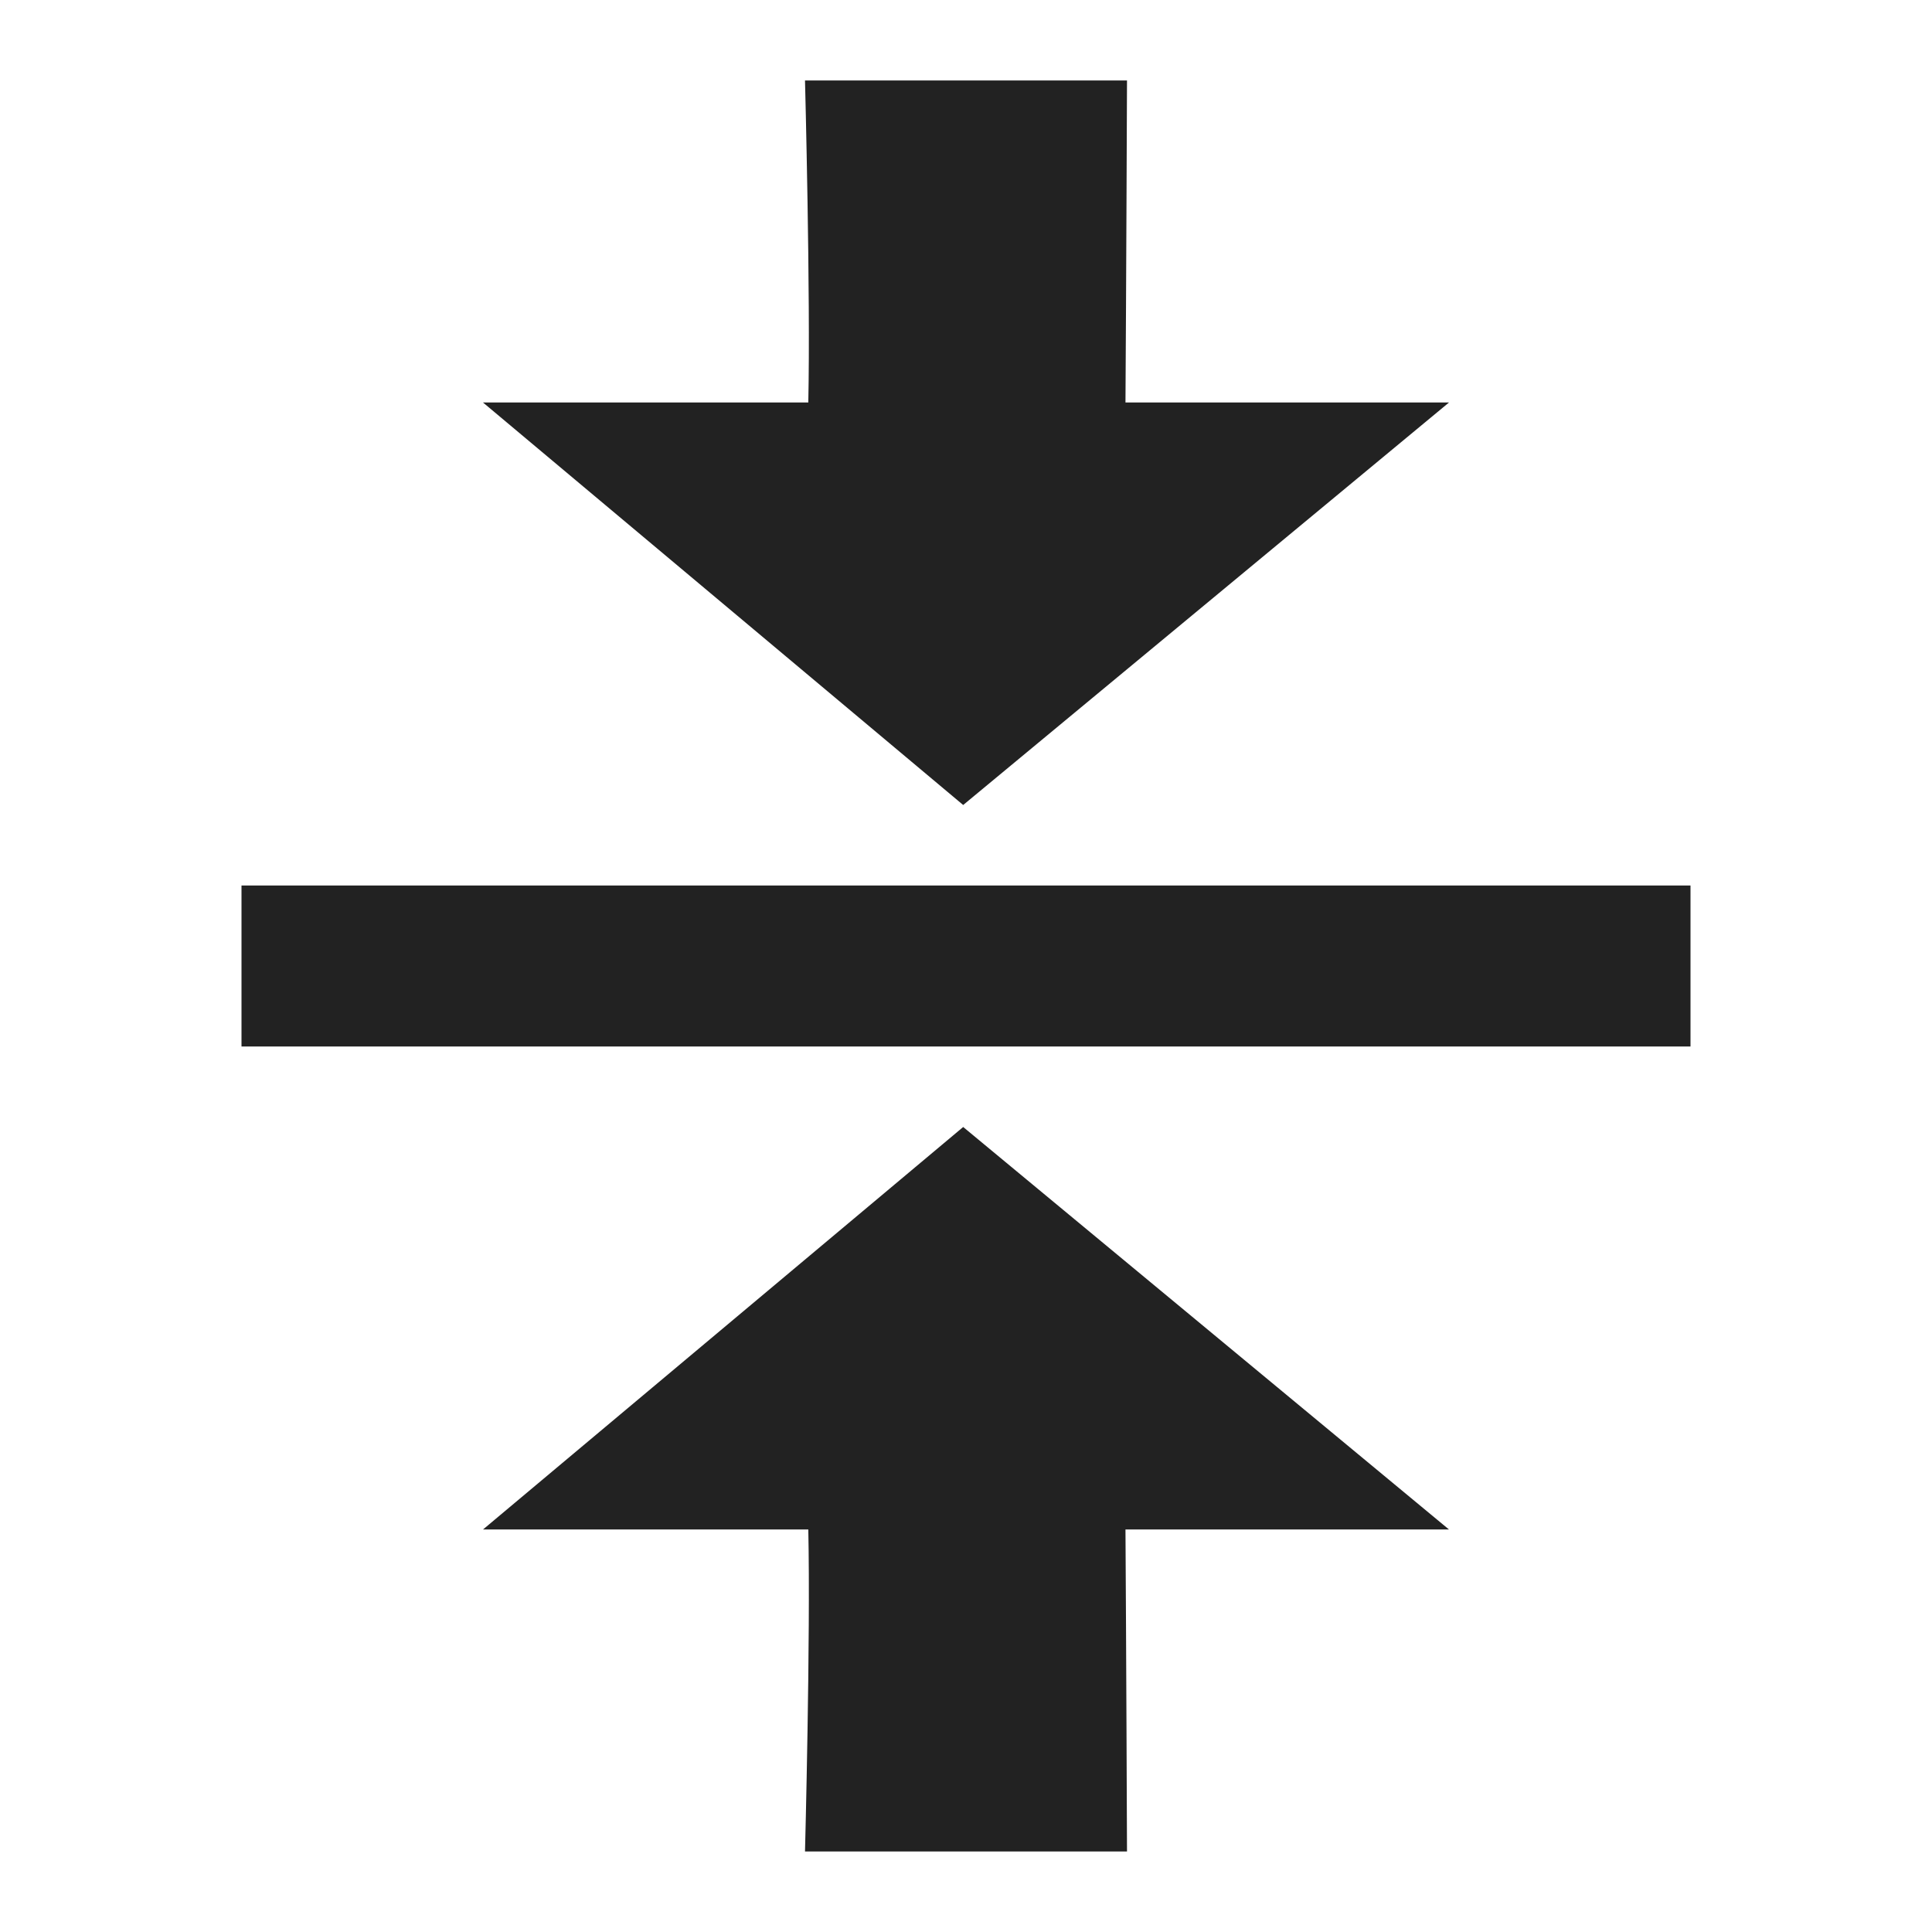
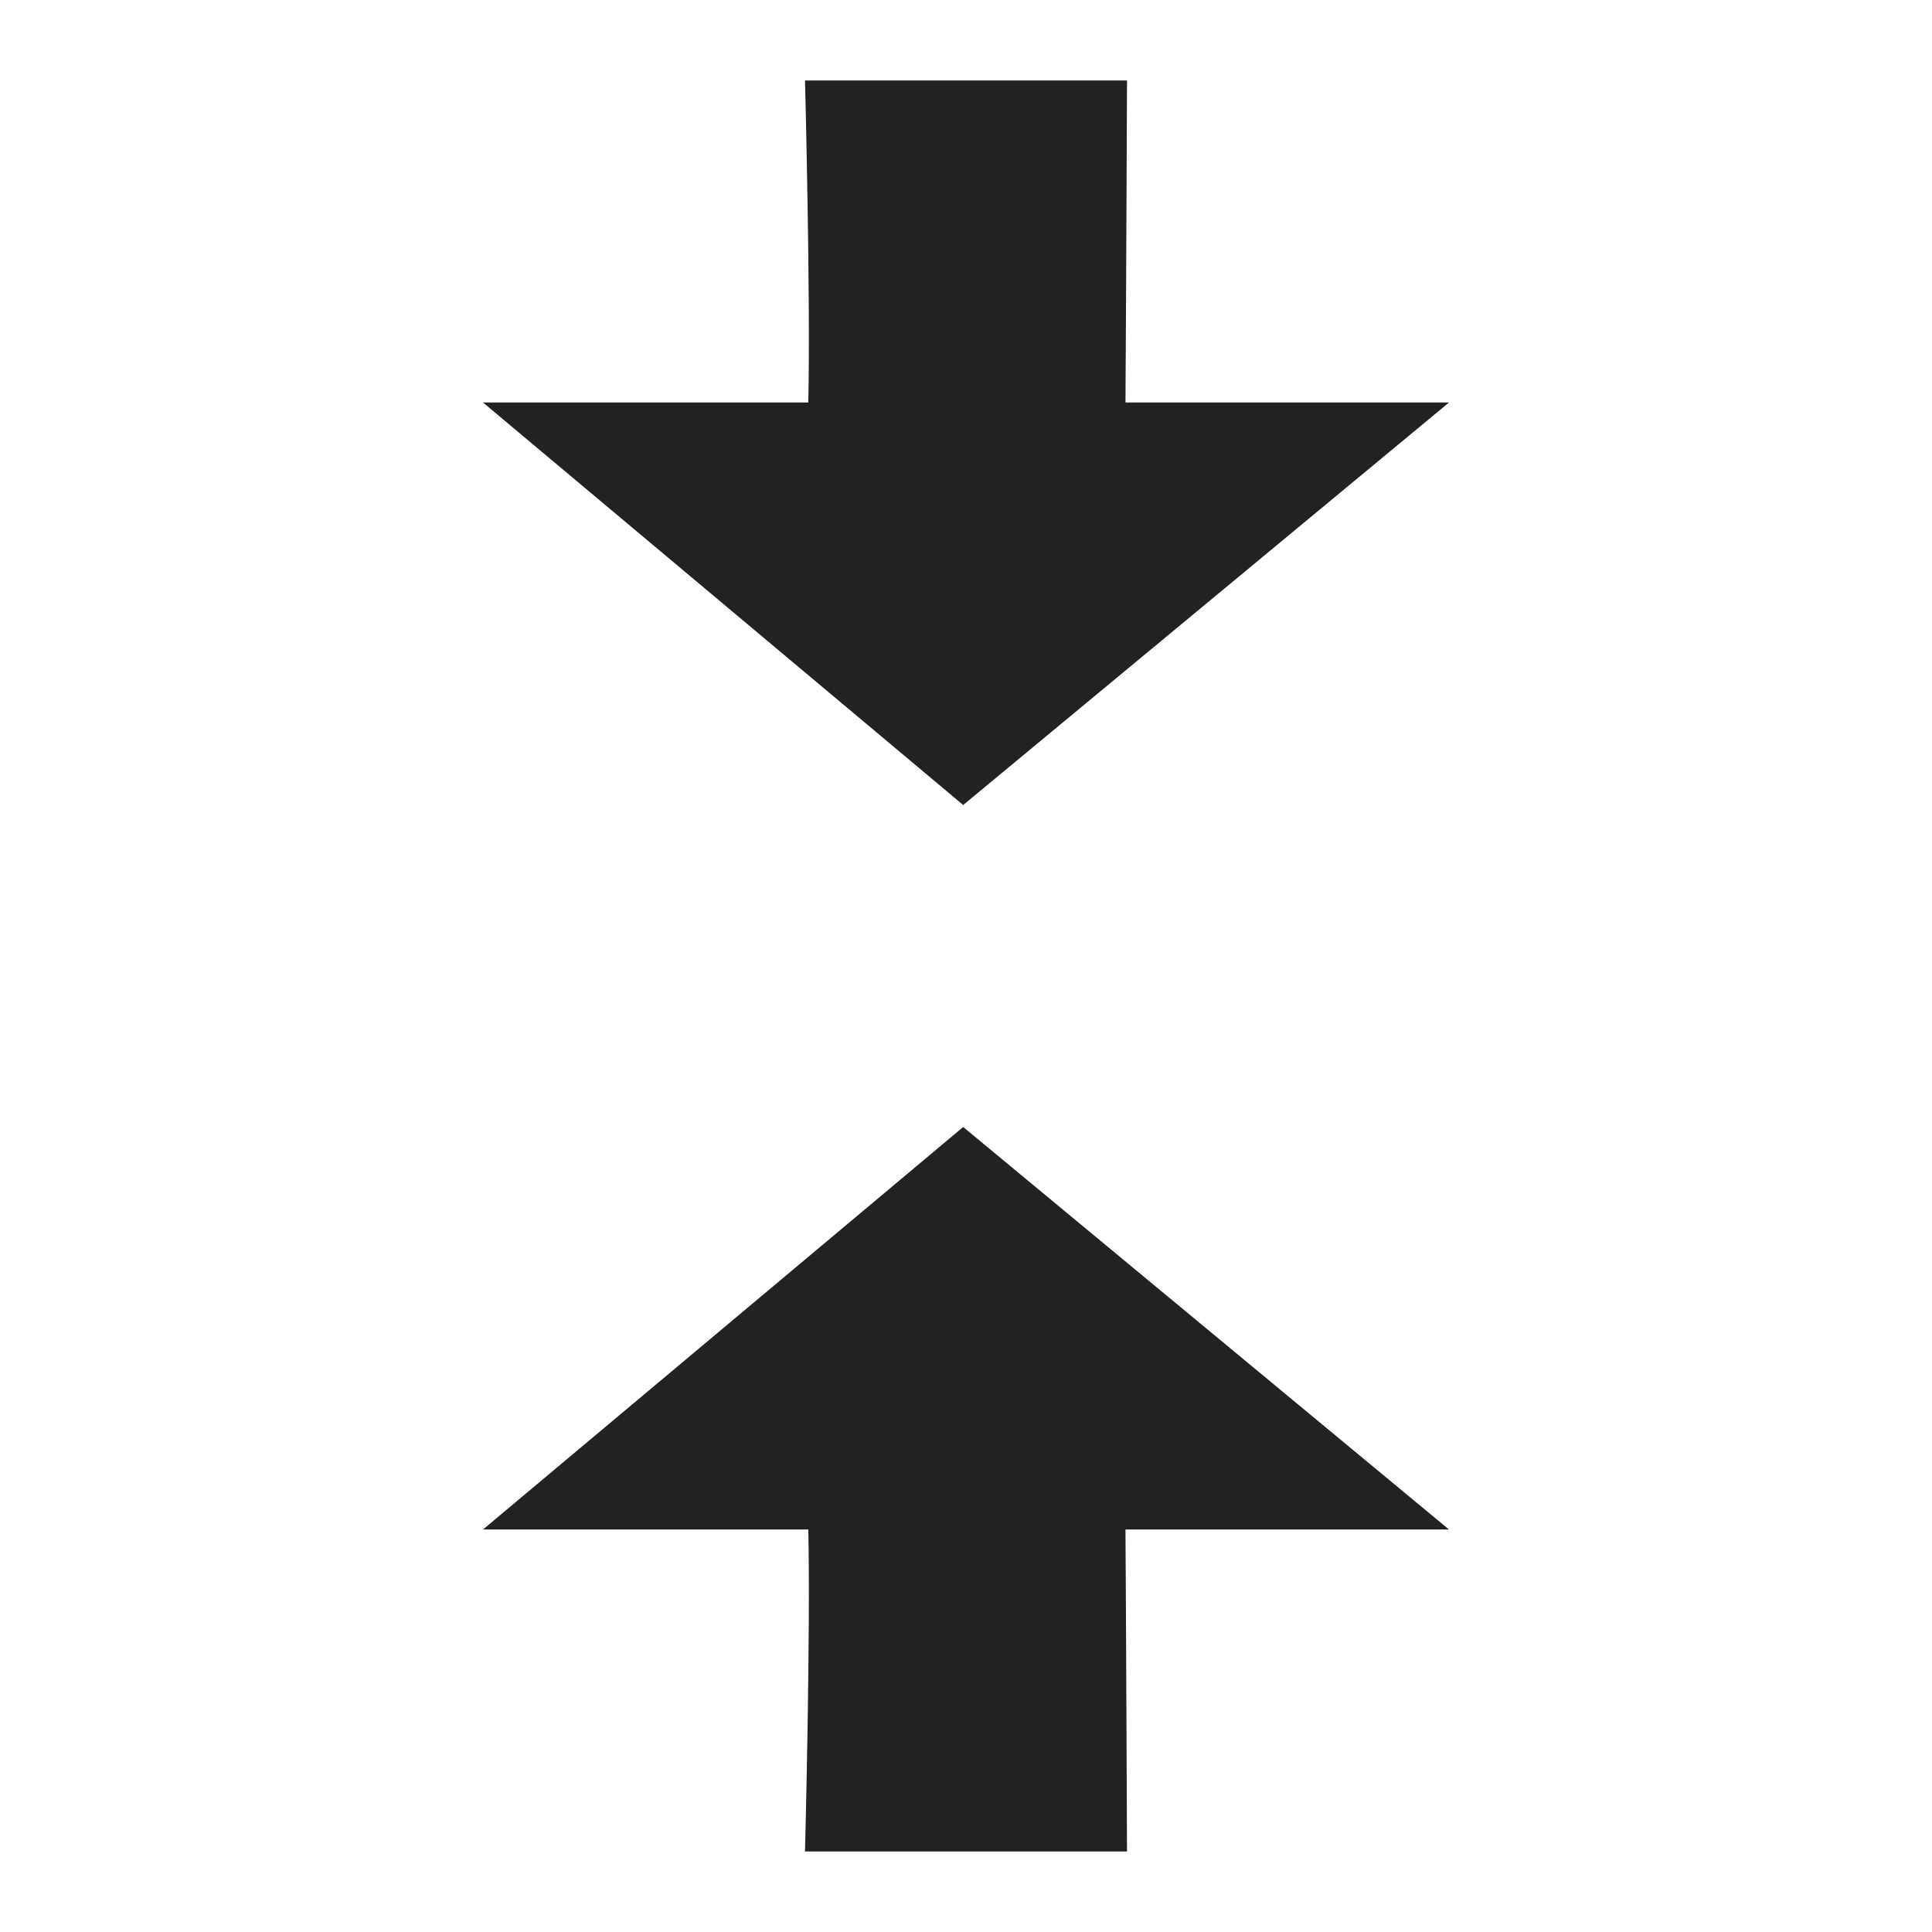
<svg xmlns="http://www.w3.org/2000/svg" xmlns:ns1="http://www.inkscape.org/namespaces/inkscape" xmlns:ns2="http://sodipodi.sourceforge.net/DTD/sodipodi-0.dtd" xmlns:ns3="http://www.openswatchbook.org/uri/2009/osb" xmlns:xlink="http://www.w3.org/1999/xlink" viewBox="0 0 24 24" id="svg7384" height="24" width="24" version="1.1" ns1:version="0.91 r13725" ns2:docname="gimp-vcenter.svg">
  <ns2:namedview pagecolor="#000000" bordercolor="#a6a6a6" borderopacity="1" objecttolerance="10" gridtolerance="10" guidetolerance="10" ns1:pageopacity="0" ns1:pageshadow="2" ns1:window-width="640" ns1:window-height="480" id="namedview1509" showgrid="false" ns1:zoom="9.8333333" ns1:cx="-916.91394" ns1:cy="808.5911" ns1:window-x="0" ns1:window-y="27" ns1:window-maximized="0" ns1:current-layer="svg7384" />
  <defs id="defs7386">
    <linearGradient ns3:paint="solid" id="linearGradient8074">
      <stop id="stop8072" offset="0" style="stop-color:#222222;stop-opacity:1;" />
    </linearGradient>
    <linearGradient ns3:paint="solid" id="linearGradient7561">
      <stop id="stop7558" offset="0" style="stop-color:#474747;stop-opacity:1;" />
    </linearGradient>
    <linearGradient ns3:paint="solid" id="linearGradient7548">
      <stop id="stop7546" offset="0" style="stop-color:#000000;stop-opacity:1;" />
    </linearGradient>
    <linearGradient ns3:paint="solid" id="linearGradient7542">
      <stop id="stop7538" offset="0" style="stop-color:#111111;stop-opacity:1;" />
    </linearGradient>
    <linearGradient gradientTransform="matrix(0,-735328.32,170712.69,0,2464326300,577972450)" ns3:paint="solid" id="linearGradient19282">
      <stop id="stop19284" offset="0" style="stop-color:#313131;stop-opacity:1;" />
    </linearGradient>
    <linearGradient gradientTransform="matrix(0.347,0,0,0.306,-154.352,-275.324)" ns3:paint="solid" id="linearGradient19282-4">
      <stop id="stop19284-0" offset="0" style="stop-color:#222222;stop-opacity:1;" />
    </linearGradient>
    <linearGradient gradientTransform="translate(928.914,183.14)" gradientUnits="userSpaceOnUse" y2="1046.862" x2="18" y1="1046.862" x1="6" id="linearGradient10054" xlink:href="#linearGradient19282-4" />
    <linearGradient gradientTransform="translate(-183.14,-928.914)" gradientUnits="userSpaceOnUse" y2="-12" x2="-1039.362" y1="-12" x1="-1041.362" id="linearGradient10056" xlink:href="#linearGradient19282-4" />
    <linearGradient gradientTransform="translate(928.914,183.14)" gradientUnits="userSpaceOnUse" y2="1033.862" x2="18" y1="1033.862" x1="6" id="linearGradient10058" xlink:href="#linearGradient19282-4" />
  </defs>
  <g transform="translate(-471.103,-16.109)" style="display:inline" id="stock">
    <g id="gimp-vcenter" transform="translate(471.103,-1012.253)">
      <path style="fill:url(#linearGradient10054);fill-opacity:1;stroke:none;stroke-width:1.209" d="m 18,1047.362 -6.035,-5 -5.965,5 4.041,0 c 0.029,1.332 -0.041,4 -0.041,4 l 4,0 c 0,0 -0.01,-2.668 -0.019,-4 z" id="path12078" ns1:connector-curvature="0" />
-       <rect style="fill:url(#linearGradient10056);fill-opacity:1;stroke:none;stroke-width:0.89" id="rect12082" width="2" height="18" x="-1041.362" y="-21" transform="matrix(0,-1,-1,0,0,0)" />
      <path style="fill:url(#linearGradient10058);fill-opacity:1;stroke:none;stroke-width:1.209" d="m 18,1033.362 -6.035,5 -5.965,-5 4.041,0 c 0.029,-1.332 -0.041,-4 -0.041,-4 l 4,0 c 0,0 -0.01,2.668 -0.019,4 z" id="path12078-7-4" ns1:connector-curvature="0" />
    </g>
  </g>
</svg>